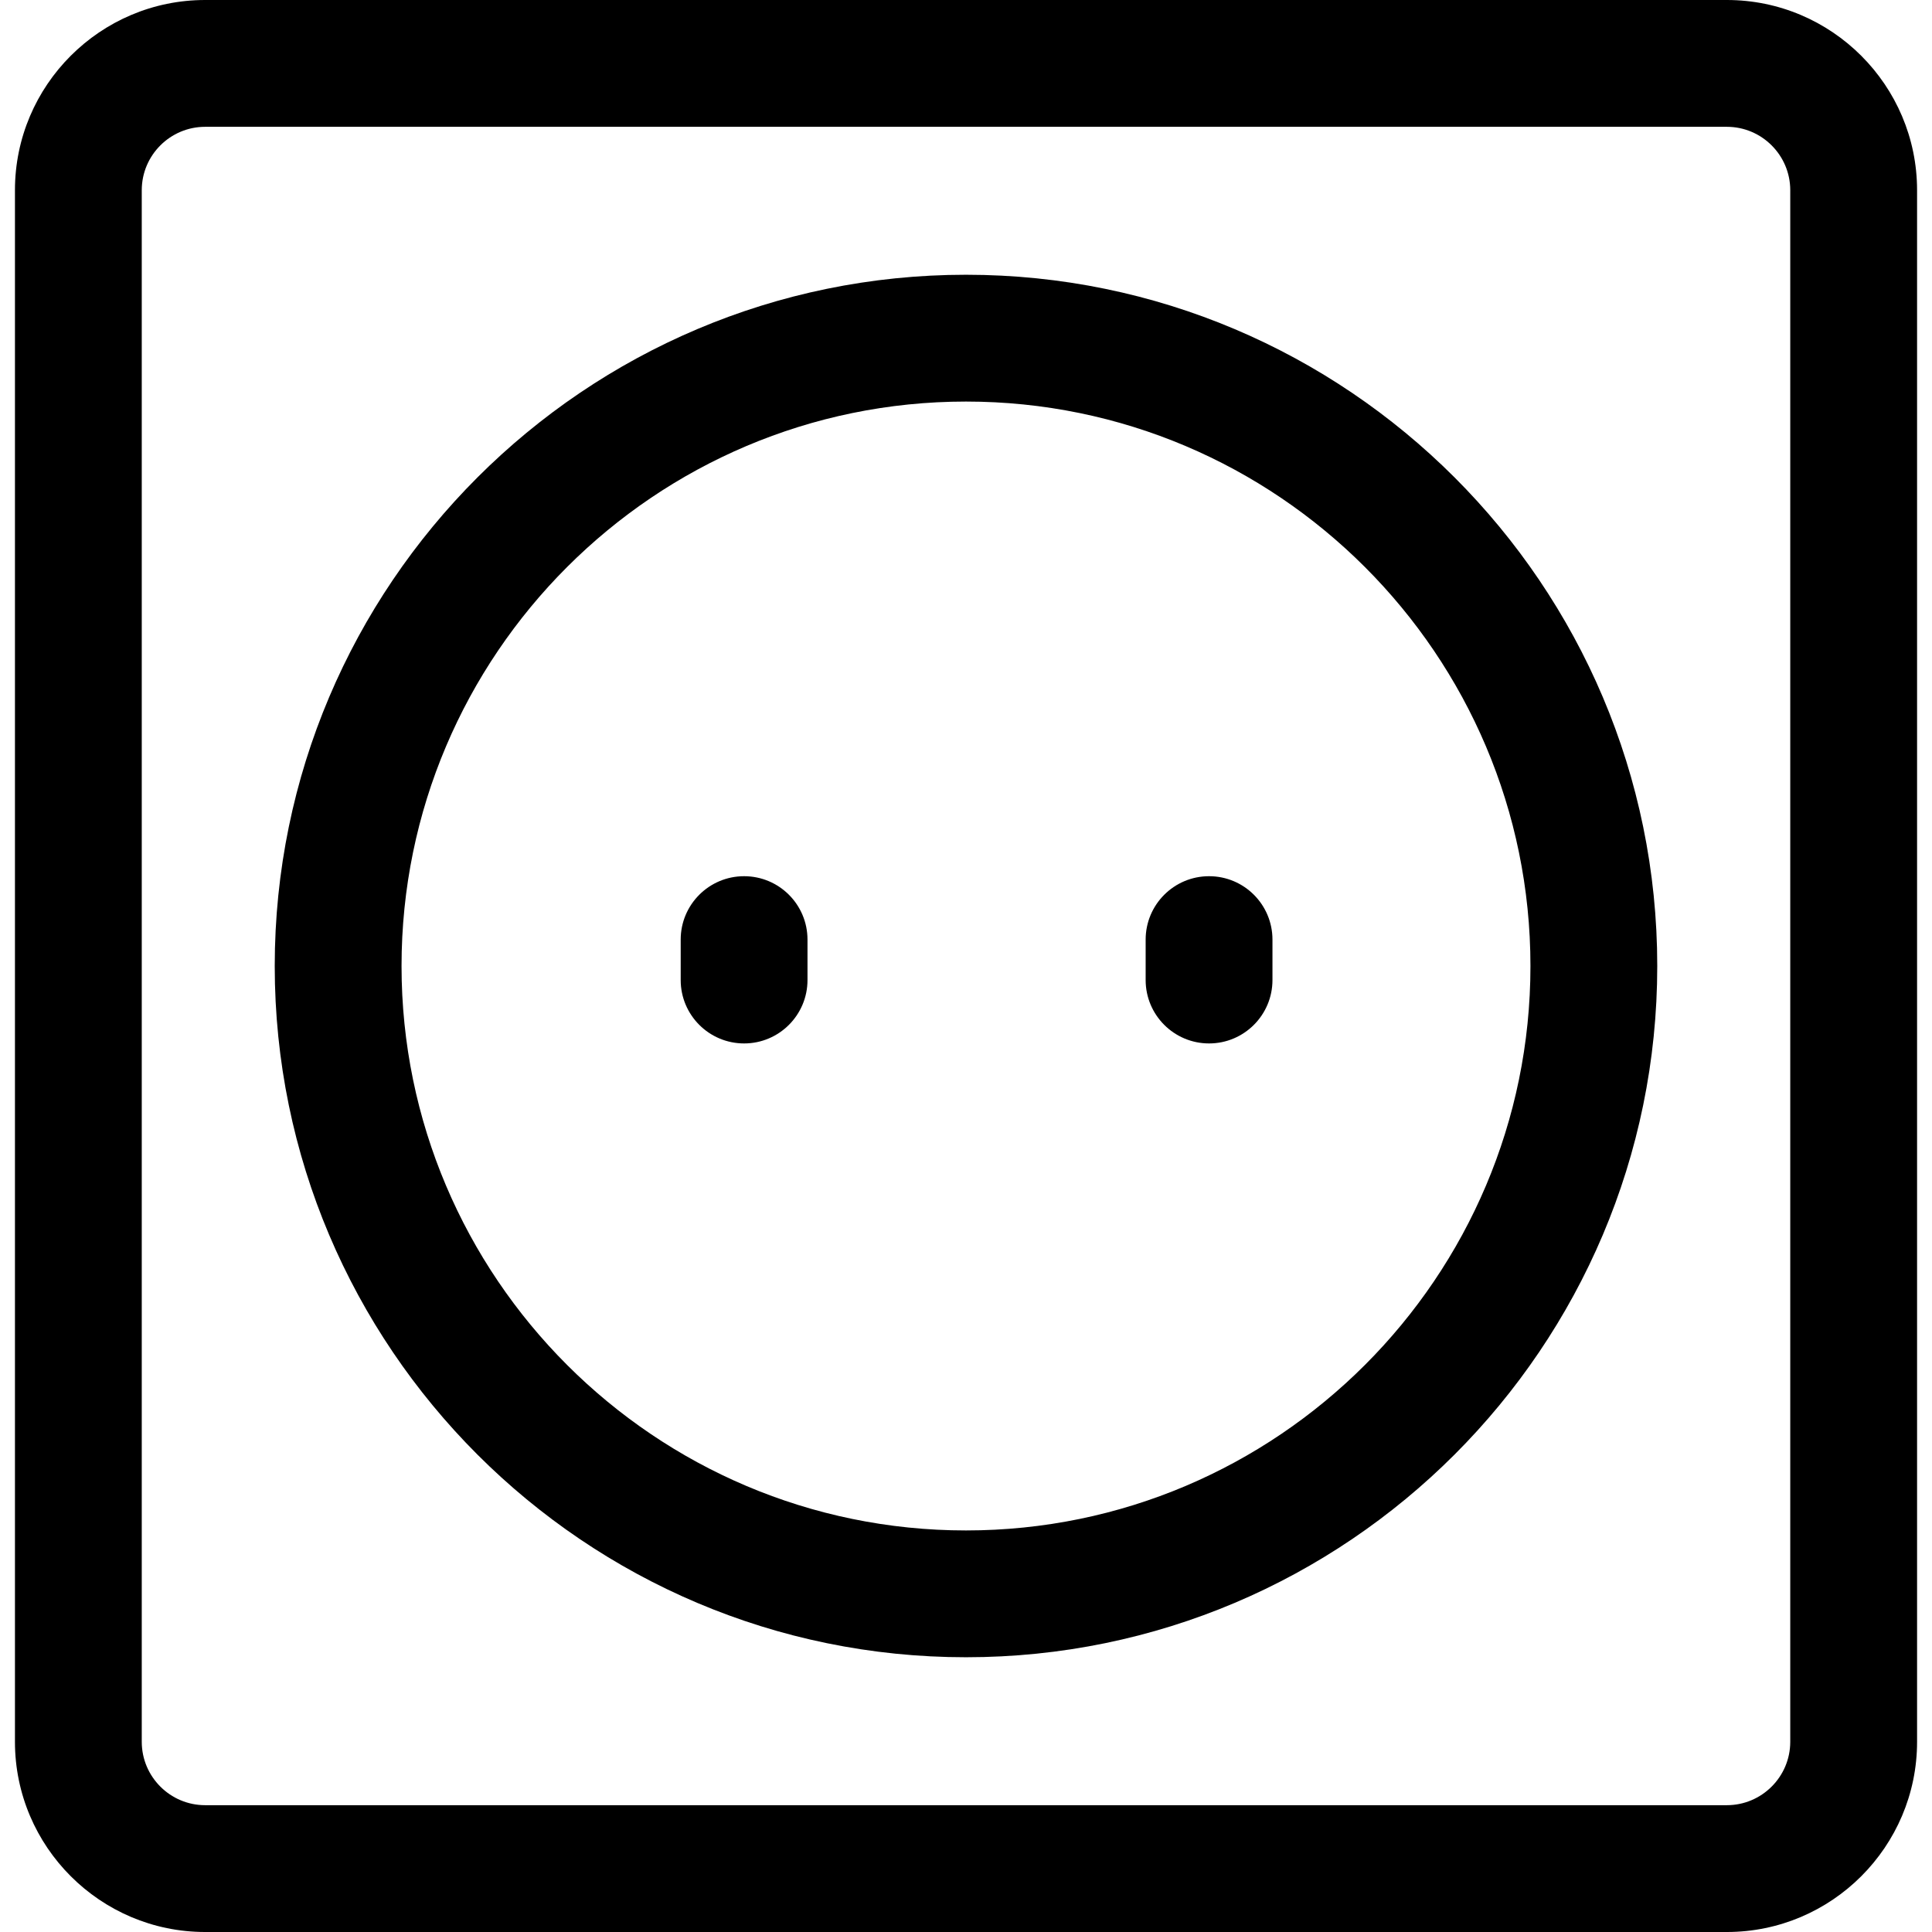
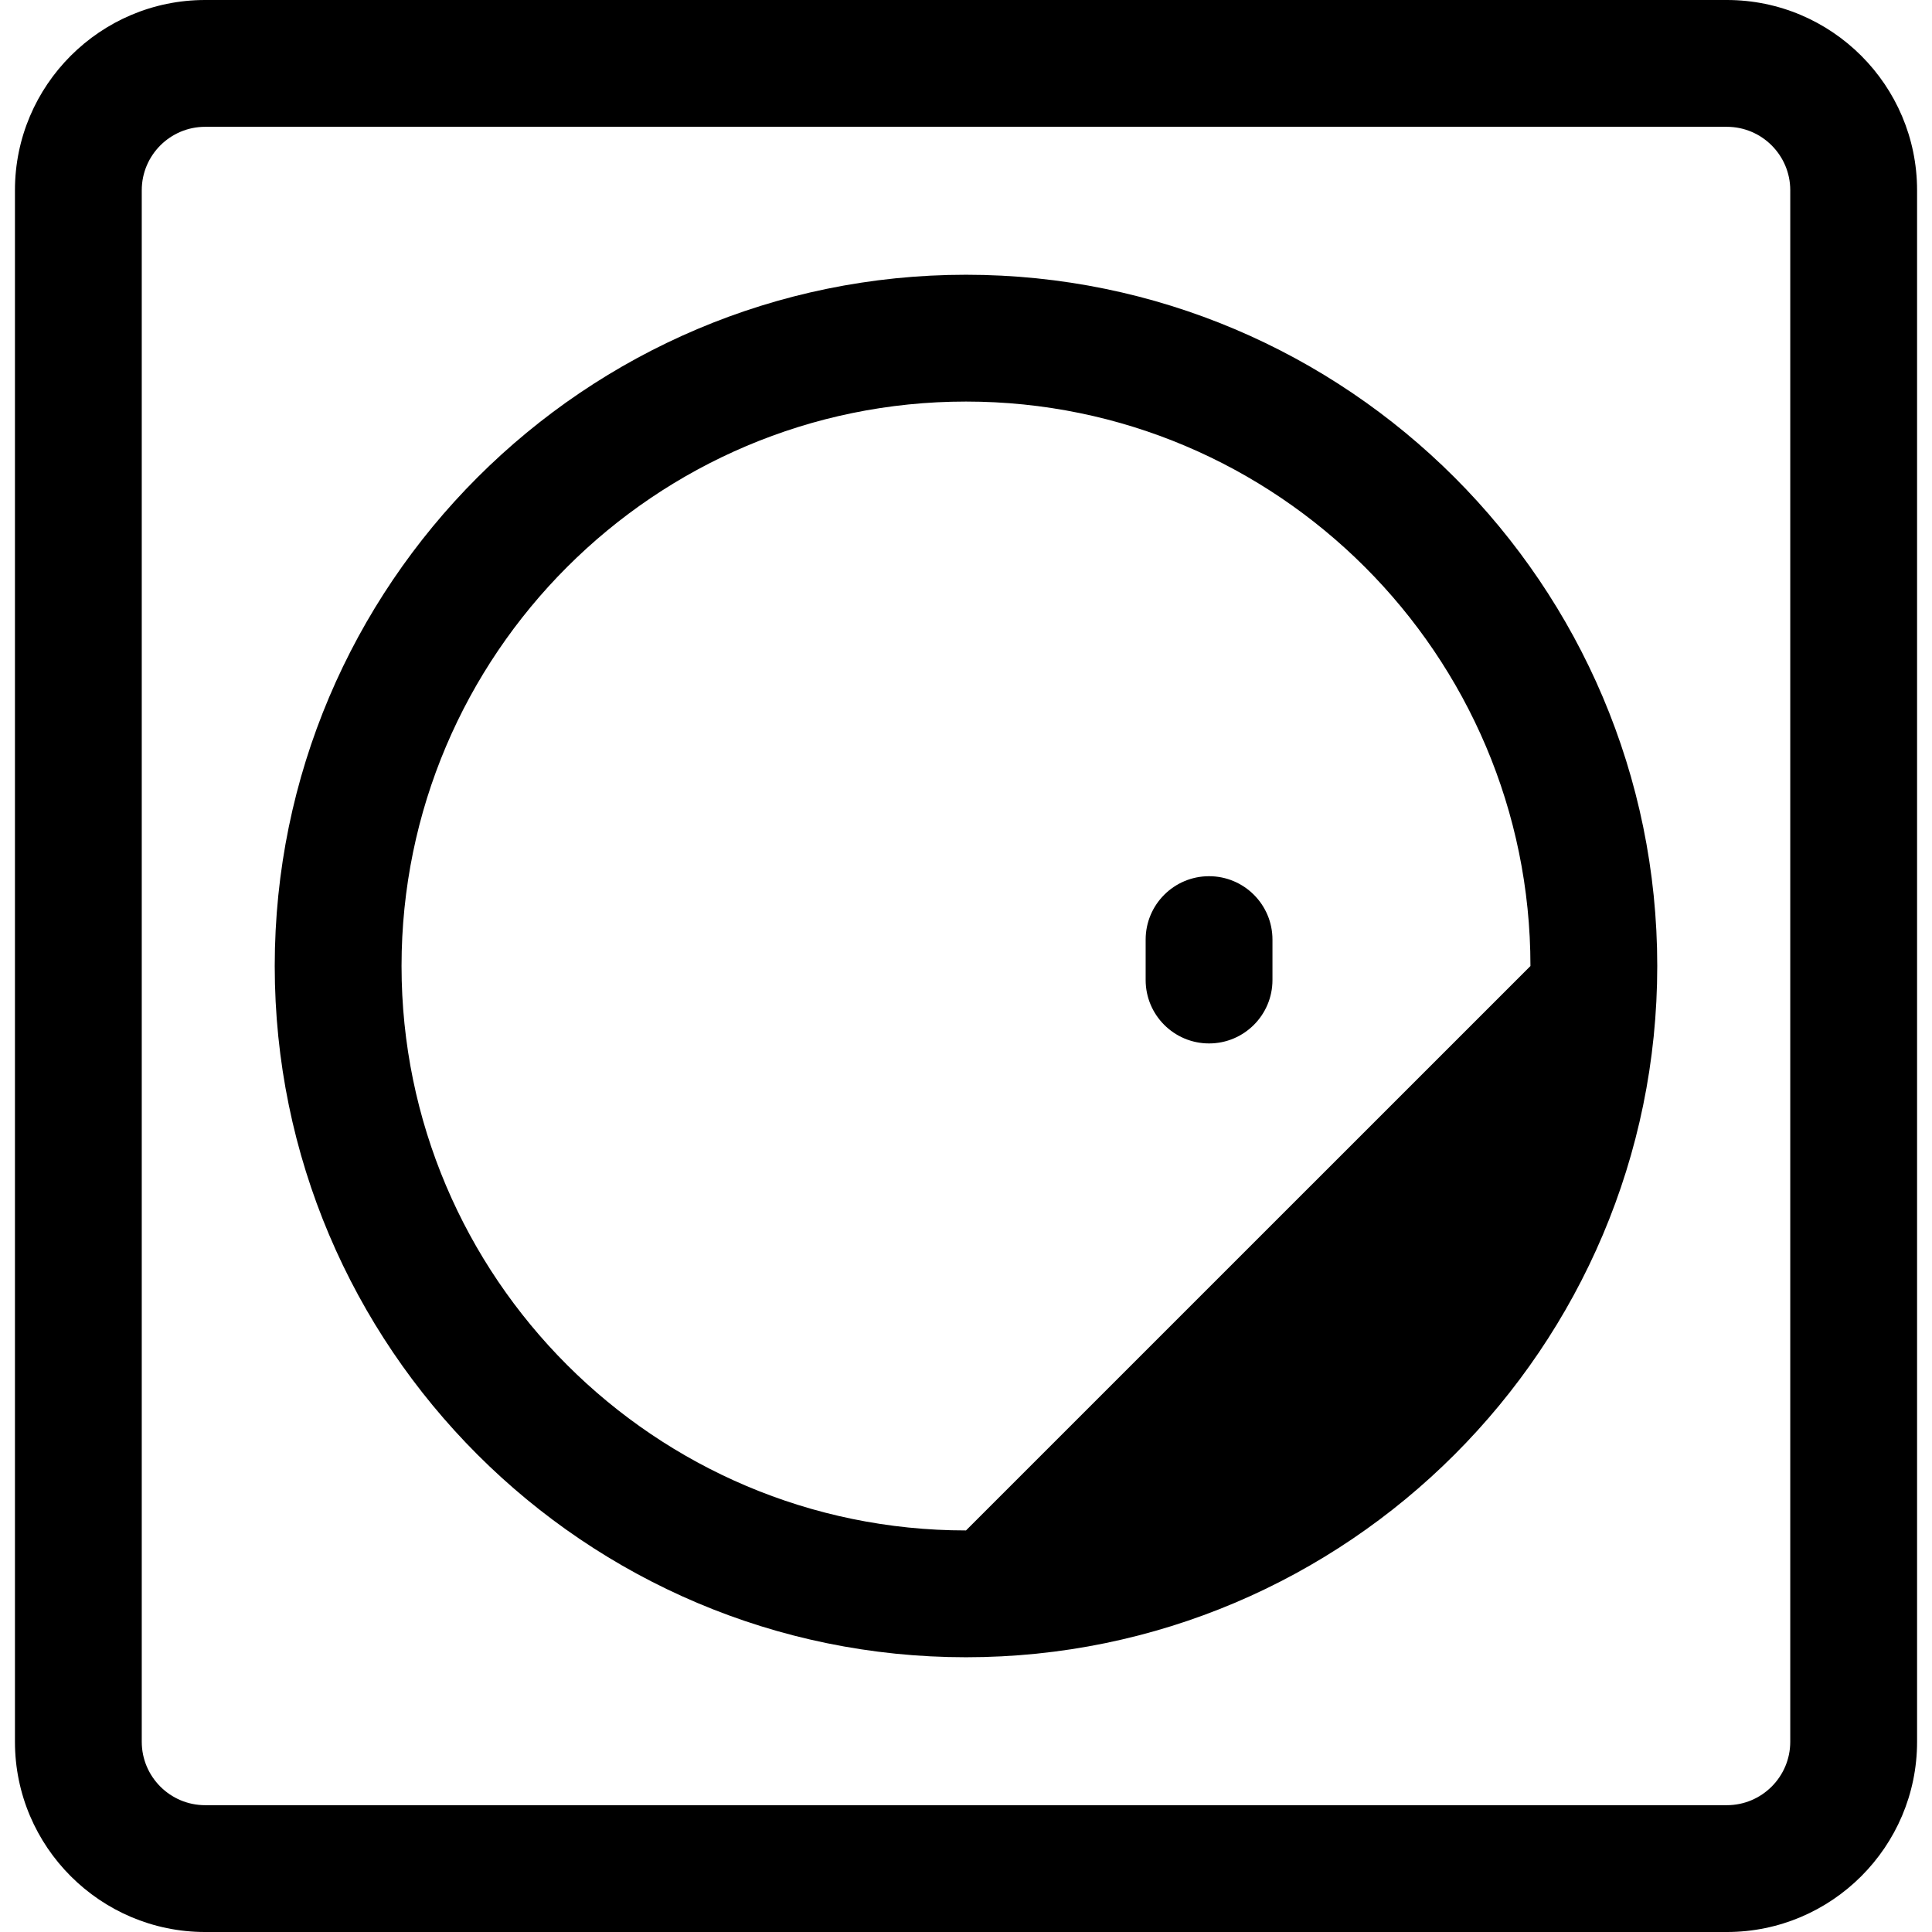
<svg xmlns="http://www.w3.org/2000/svg" fill="#000000" version="1.1" id="Capa_1" width="800px" height="800px" viewBox="0 0 160.17 160.171" xml:space="preserve">
  <g>
    <path d="M143.163,0H17.008C8.314,0,1.239,7.075,1.239,15.769v128.632c0,8.692,7.076,15.77,15.77,15.77h126.154   c8.692,0,15.77-7.077,15.77-15.77V15.769C158.932,7.075,151.855,0,143.163,0z M148.419,144.401c0,2.898-2.358,5.257-5.257,5.257   H17.008c-2.898,0-5.256-2.358-5.256-5.257V15.769c0-2.898,2.358-5.256,5.256-5.256h126.154c2.898,0,5.257,2.358,5.257,5.256   V144.401z" />
-     <path d="M80.085,22.778c-31.602,0-57.309,25.708-57.309,57.309c0,31.603,25.707,57.306,57.309,57.306   c31.601,0,57.308-25.707,57.308-57.309S111.686,22.778,80.085,22.778z M80.085,126.88c-25.801,0-46.796-20.991-46.796-46.796   c0-25.805,20.995-46.793,46.796-46.793c25.803,0,46.795,20.992,46.795,46.796S105.888,126.88,80.085,126.88z" />
-     <path d="M61.688,72.641c-2.902,0-5.256,2.354-5.256,5.256v3.352c0,2.901,2.354,5.256,5.256,5.256s5.256-2.354,5.256-5.256v-3.352   C66.944,74.991,64.59,72.641,61.688,72.641z" />
+     <path d="M80.085,22.778c-31.602,0-57.309,25.708-57.309,57.309c0,31.603,25.707,57.306,57.309,57.306   c31.601,0,57.308-25.707,57.308-57.309S111.686,22.778,80.085,22.778z M80.085,126.88c-25.801,0-46.796-20.991-46.796-46.796   c0-25.805,20.995-46.793,46.796-46.793c25.803,0,46.795,20.992,46.795,46.796z" />
    <path d="M100.235,72.641c-2.901,0-5.256,2.354-5.256,5.256v3.352c0,2.901,2.354,5.256,5.256,5.256c2.902,0,5.257-2.354,5.257-5.256   v-3.352C105.492,74.991,103.137,72.641,100.235,72.641z" />
  </g>
</svg>